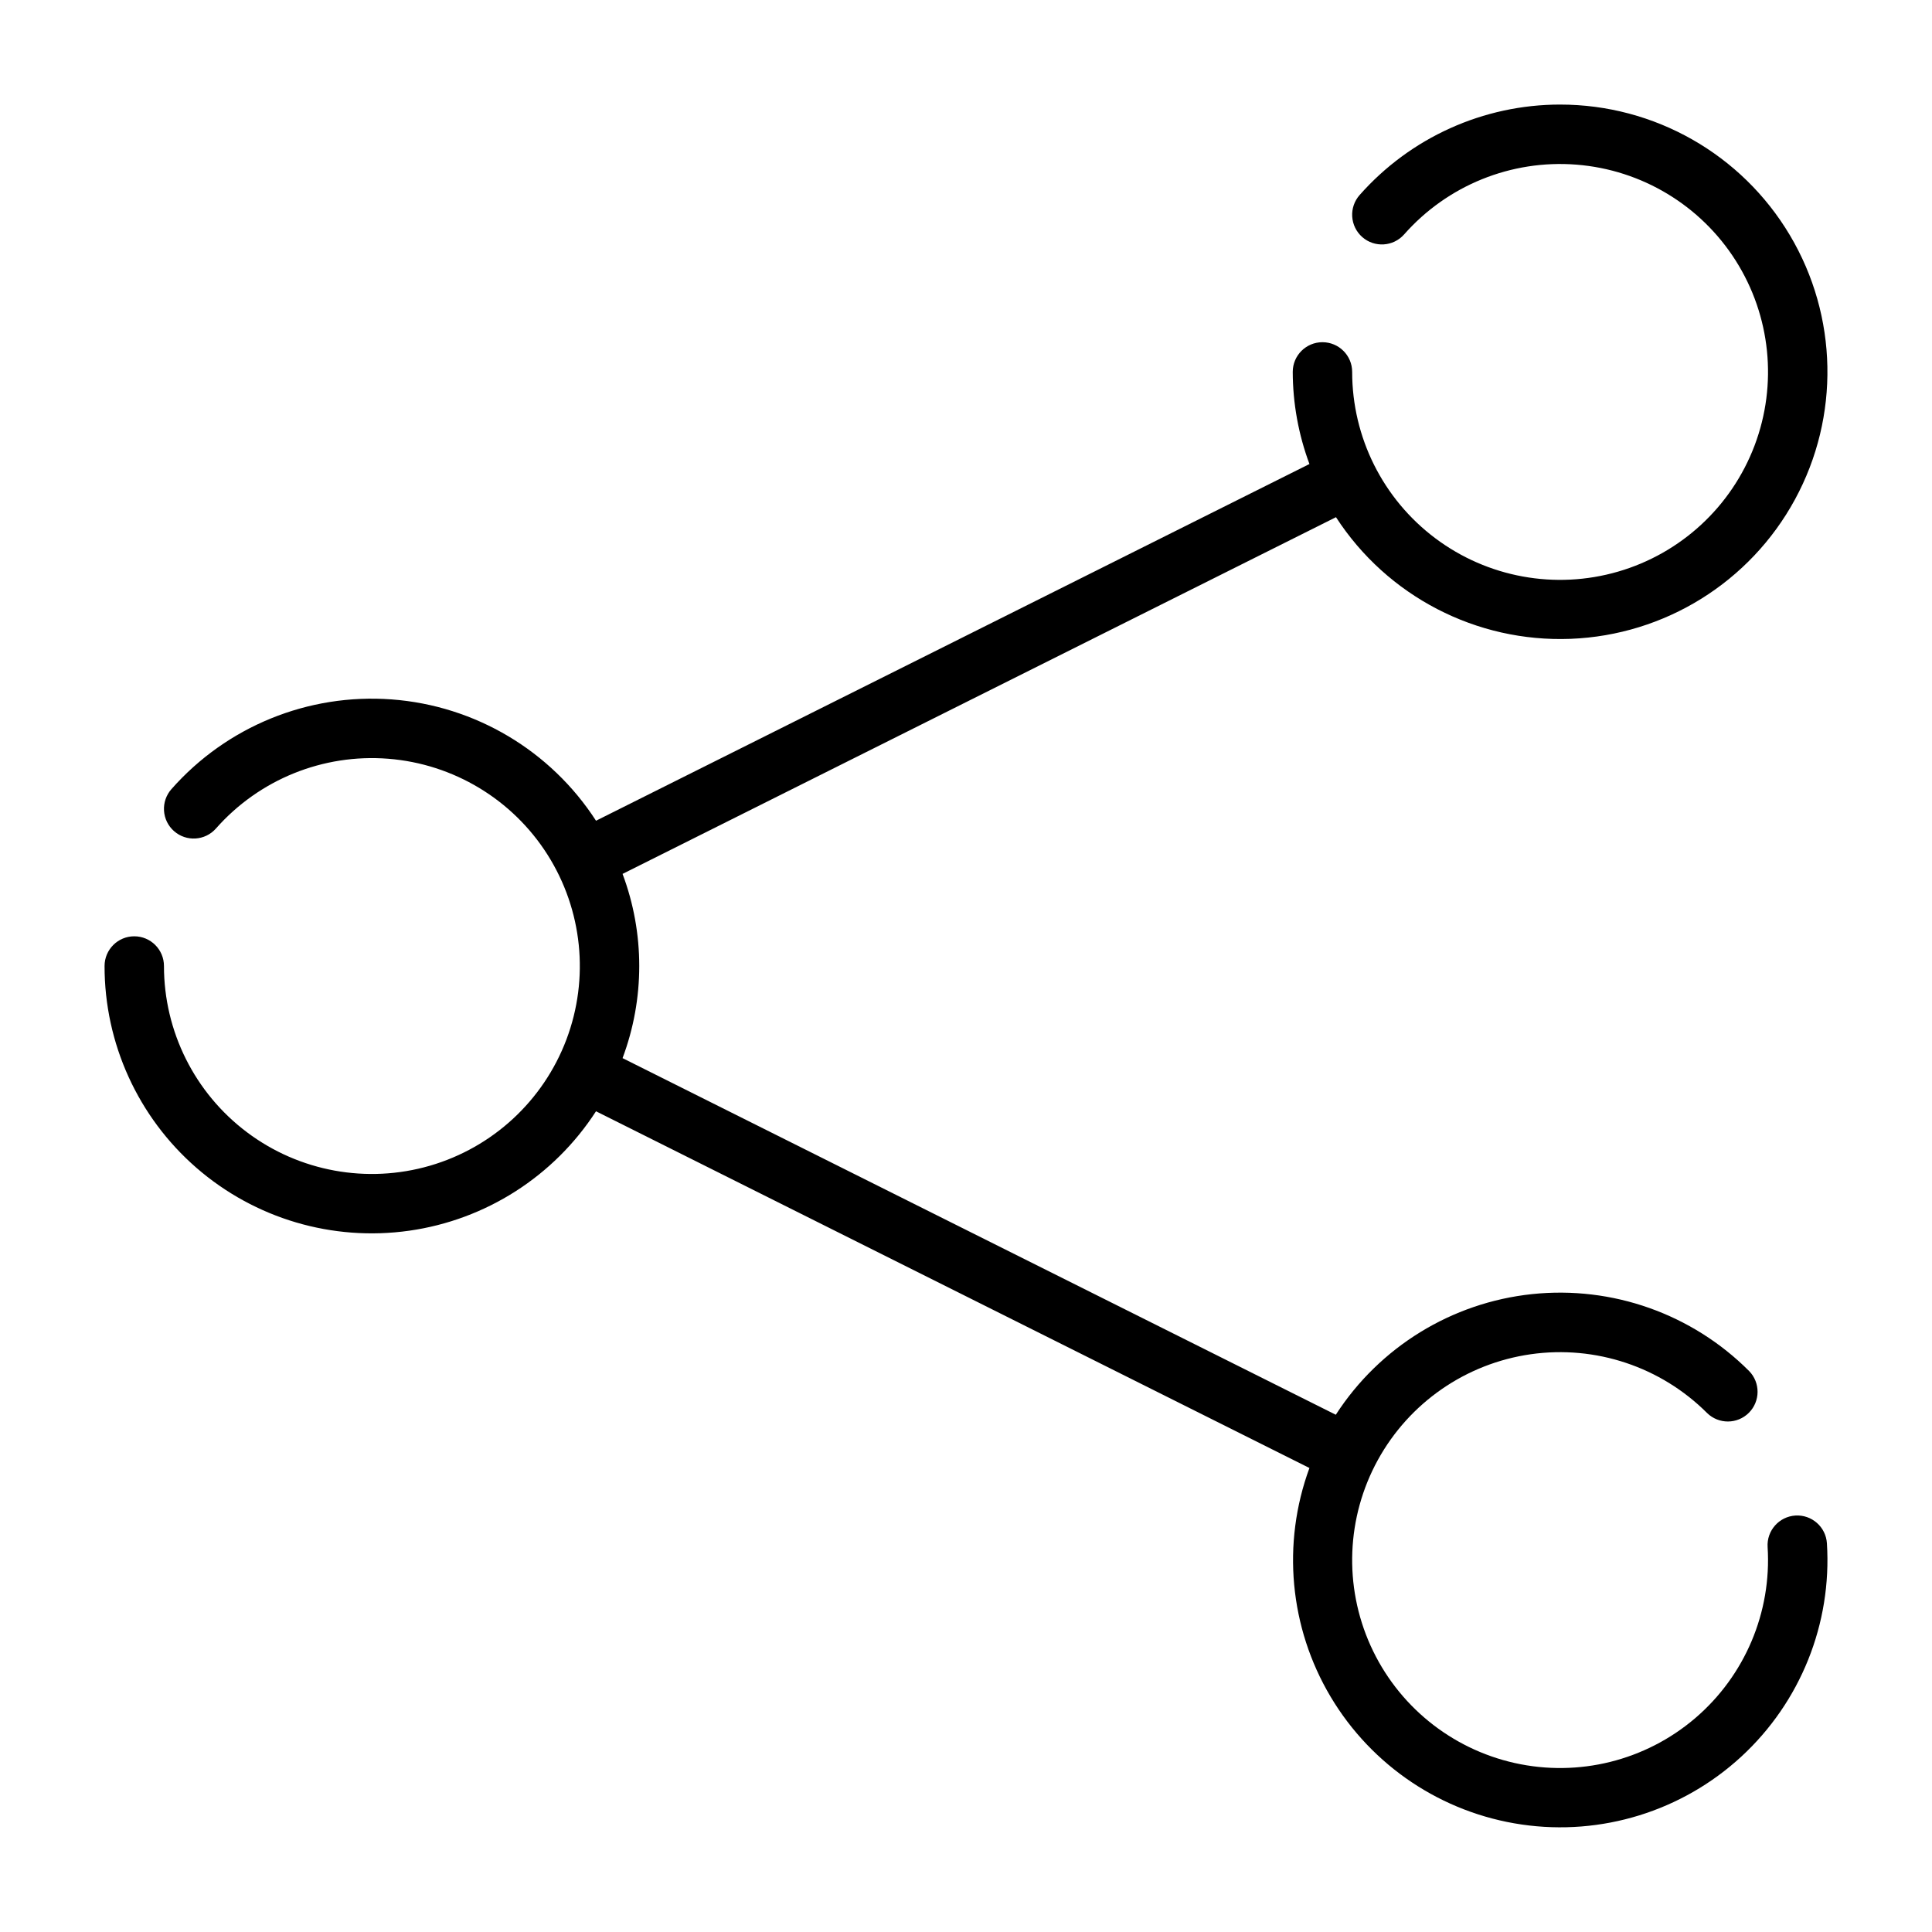
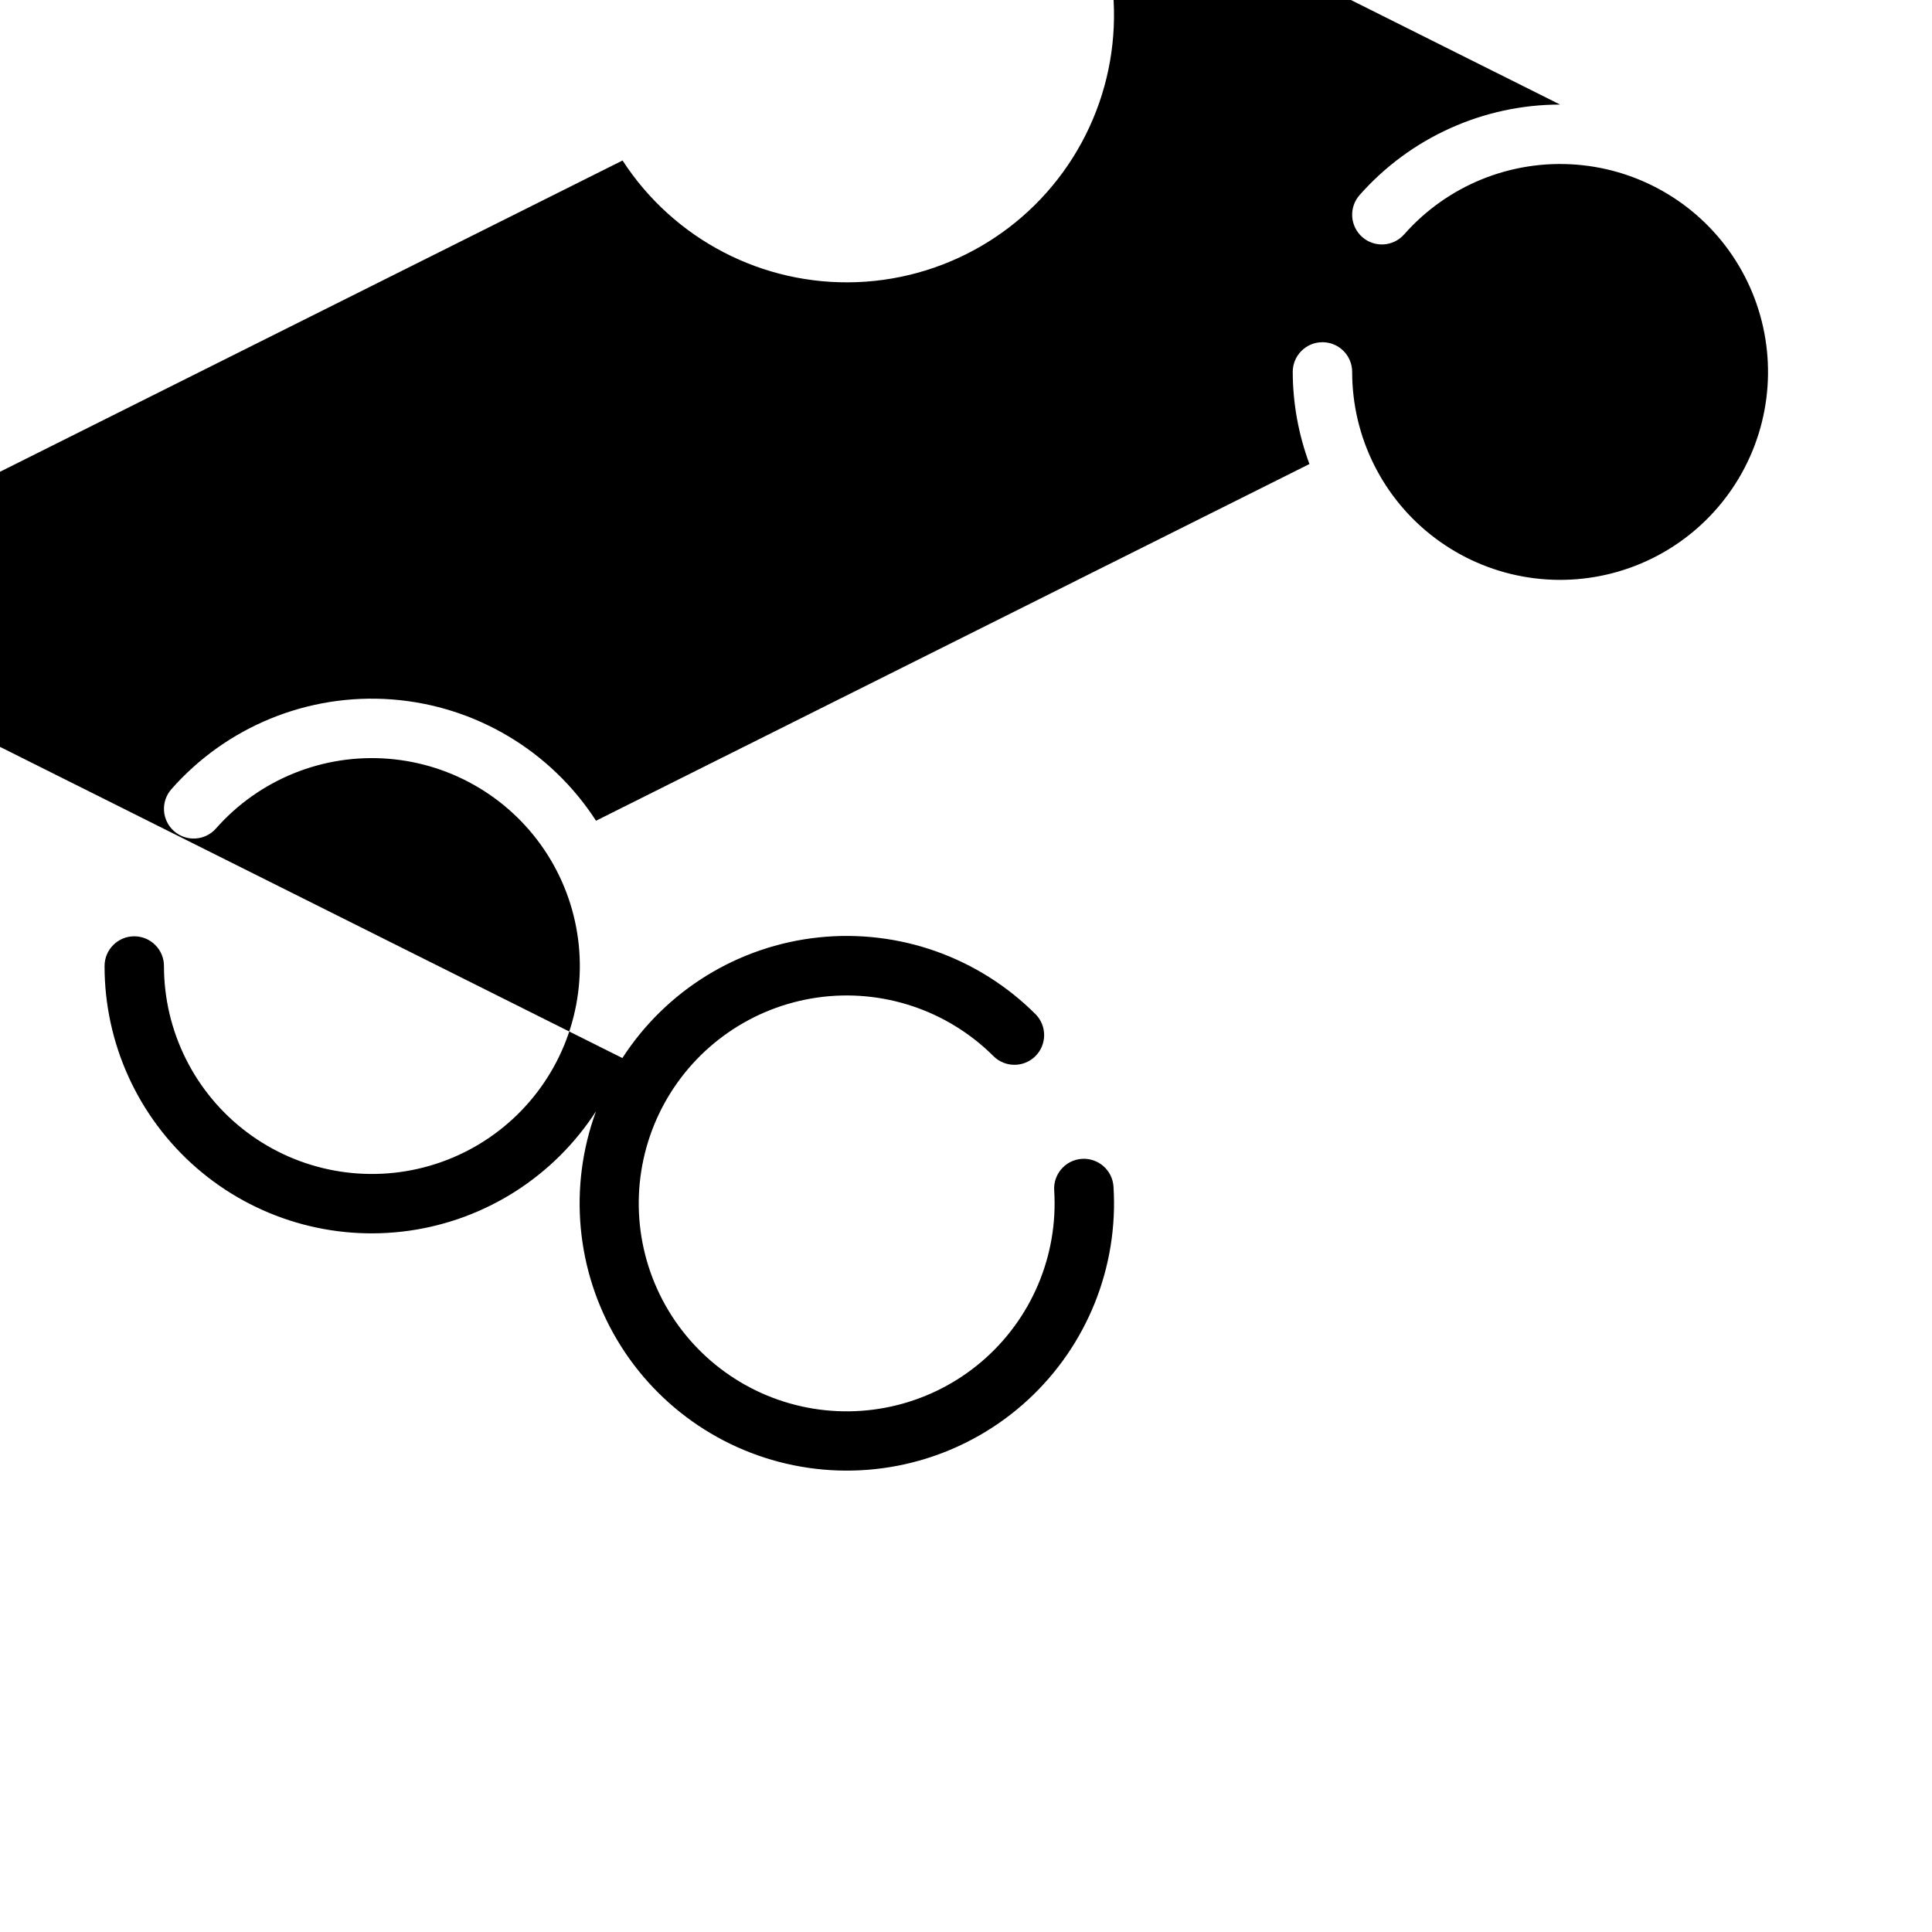
<svg xmlns="http://www.w3.org/2000/svg" fill="#000000" width="800px" height="800px" version="1.1" viewBox="144 144 512 512">
-   <path d="m557.44 171.71c-20.332 0.008-39.68 8.742-53.133 23.984-1.383 1.566-2.086 3.617-1.957 5.699 0.129 2.086 1.082 4.035 2.648 5.418 3.258 2.879 8.234 2.566 11.113-0.691 11.469-13.004 28.383-19.852 45.664-18.488 17.277 1.363 32.91 10.777 42.195 25.414 9.285 14.641 11.145 32.793 5.016 49.008-6.133 16.215-19.535 28.598-36.18 33.43-16.648 4.836-34.598 1.555-48.457-8.855-13.863-10.41-22.016-26.738-22.012-44.07 0-4.348-3.527-7.871-7.875-7.871-4.348 0-7.871 3.523-7.871 7.871 0.02 8.34 1.52 16.609 4.43 24.426l-0.078 0.02-188.93 94.465-0.055 0.043c-12.027-18.613-32.082-30.52-54.184-32.164-22.102-1.645-43.699 7.16-58.352 23.789-1.383 1.566-2.086 3.617-1.957 5.699 0.129 2.086 1.082 4.035 2.648 5.414 3.262 2.879 8.238 2.57 11.117-0.691 11.465-13 28.379-19.848 45.66-18.484s32.914 10.777 42.199 25.414 11.141 32.793 5.012 49.008c-6.129 16.211-19.531 28.598-36.18 33.43-16.645 4.832-34.598 1.551-48.457-8.859s-22.016-26.734-22.012-44.066c0-4.348-3.523-7.875-7.871-7.875-4.348 0-7.871 3.527-7.871 7.875-0.016 20.516 8.871 40.031 24.359 53.492 15.488 13.457 36.051 19.535 56.367 16.656 20.316-2.879 38.383-14.434 49.52-31.664l0.055 0.043 188.93 94.465 0.078 0.02c-7.363 20.031-5.301 42.312 5.613 60.648 10.918 18.34 29.52 30.777 50.637 33.852 21.117 3.078 42.496-3.531 58.191-17.992 15.695-14.461 24.031-35.227 22.691-56.523-0.273-4.34-4.012-7.637-8.352-7.367-4.336 0.273-7.637 4.012-7.363 8.352 1.09 17.297-6.027 34.102-19.207 45.359-13.184 11.258-30.891 15.656-47.809 11.875s-31.07-15.301-38.203-31.102c-7.133-15.797-6.414-34.031 1.934-49.223 8.352-15.188 23.363-25.562 40.523-28.008 17.16-2.441 34.473 3.332 46.73 15.59 3.086 3.008 8.016 2.977 11.062-0.07s3.078-7.977 0.07-11.062c-15.113-15.145-36.262-22.637-57.539-20.391-21.273 2.25-40.391 14.004-52 31.973l-0.016-0.012-188.93-94.465-0.078-0.02h0.004c5.906-15.75 5.906-33.105 0-48.852l0.078-0.02 188.93-94.465 0.055-0.043c13.582 20.961 37.207 33.215 62.168 32.25 24.961-0.969 47.566-15.012 59.488-36.961 11.926-21.949 11.402-48.559-1.371-70.023s-35.91-34.613-60.891-34.602z" />
+   <path d="m557.44 171.71c-20.332 0.008-39.68 8.742-53.133 23.984-1.383 1.566-2.086 3.617-1.957 5.699 0.129 2.086 1.082 4.035 2.648 5.418 3.258 2.879 8.234 2.566 11.113-0.691 11.469-13.004 28.383-19.852 45.664-18.488 17.277 1.363 32.91 10.777 42.195 25.414 9.285 14.641 11.145 32.793 5.016 49.008-6.133 16.215-19.535 28.598-36.18 33.43-16.648 4.836-34.598 1.555-48.457-8.855-13.863-10.41-22.016-26.738-22.012-44.07 0-4.348-3.527-7.871-7.875-7.871-4.348 0-7.871 3.523-7.871 7.871 0.02 8.34 1.52 16.609 4.43 24.426l-0.078 0.02-188.93 94.465-0.055 0.043c-12.027-18.613-32.082-30.52-54.184-32.164-22.102-1.645-43.699 7.16-58.352 23.789-1.383 1.566-2.086 3.617-1.957 5.699 0.129 2.086 1.082 4.035 2.648 5.414 3.262 2.879 8.238 2.57 11.117-0.691 11.465-13 28.379-19.848 45.66-18.484s32.914 10.777 42.199 25.414 11.141 32.793 5.012 49.008c-6.129 16.211-19.531 28.598-36.18 33.43-16.645 4.832-34.598 1.551-48.457-8.859s-22.016-26.734-22.012-44.066c0-4.348-3.523-7.875-7.871-7.875-4.348 0-7.871 3.527-7.871 7.875-0.016 20.516 8.871 40.031 24.359 53.492 15.488 13.457 36.051 19.535 56.367 16.656 20.316-2.879 38.383-14.434 49.52-31.664c-7.363 20.031-5.301 42.312 5.613 60.648 10.918 18.34 29.52 30.777 50.637 33.852 21.117 3.078 42.496-3.531 58.191-17.992 15.695-14.461 24.031-35.227 22.691-56.523-0.273-4.34-4.012-7.637-8.352-7.367-4.336 0.273-7.637 4.012-7.363 8.352 1.09 17.297-6.027 34.102-19.207 45.359-13.184 11.258-30.891 15.656-47.809 11.875s-31.07-15.301-38.203-31.102c-7.133-15.797-6.414-34.031 1.934-49.223 8.352-15.188 23.363-25.562 40.523-28.008 17.16-2.441 34.473 3.332 46.73 15.59 3.086 3.008 8.016 2.977 11.062-0.07s3.078-7.977 0.07-11.062c-15.113-15.145-36.262-22.637-57.539-20.391-21.273 2.25-40.391 14.004-52 31.973l-0.016-0.012-188.93-94.465-0.078-0.02h0.004c5.906-15.75 5.906-33.105 0-48.852l0.078-0.02 188.93-94.465 0.055-0.043c13.582 20.961 37.207 33.215 62.168 32.25 24.961-0.969 47.566-15.012 59.488-36.961 11.926-21.949 11.402-48.559-1.371-70.023s-35.91-34.613-60.891-34.602z" />
</svg>